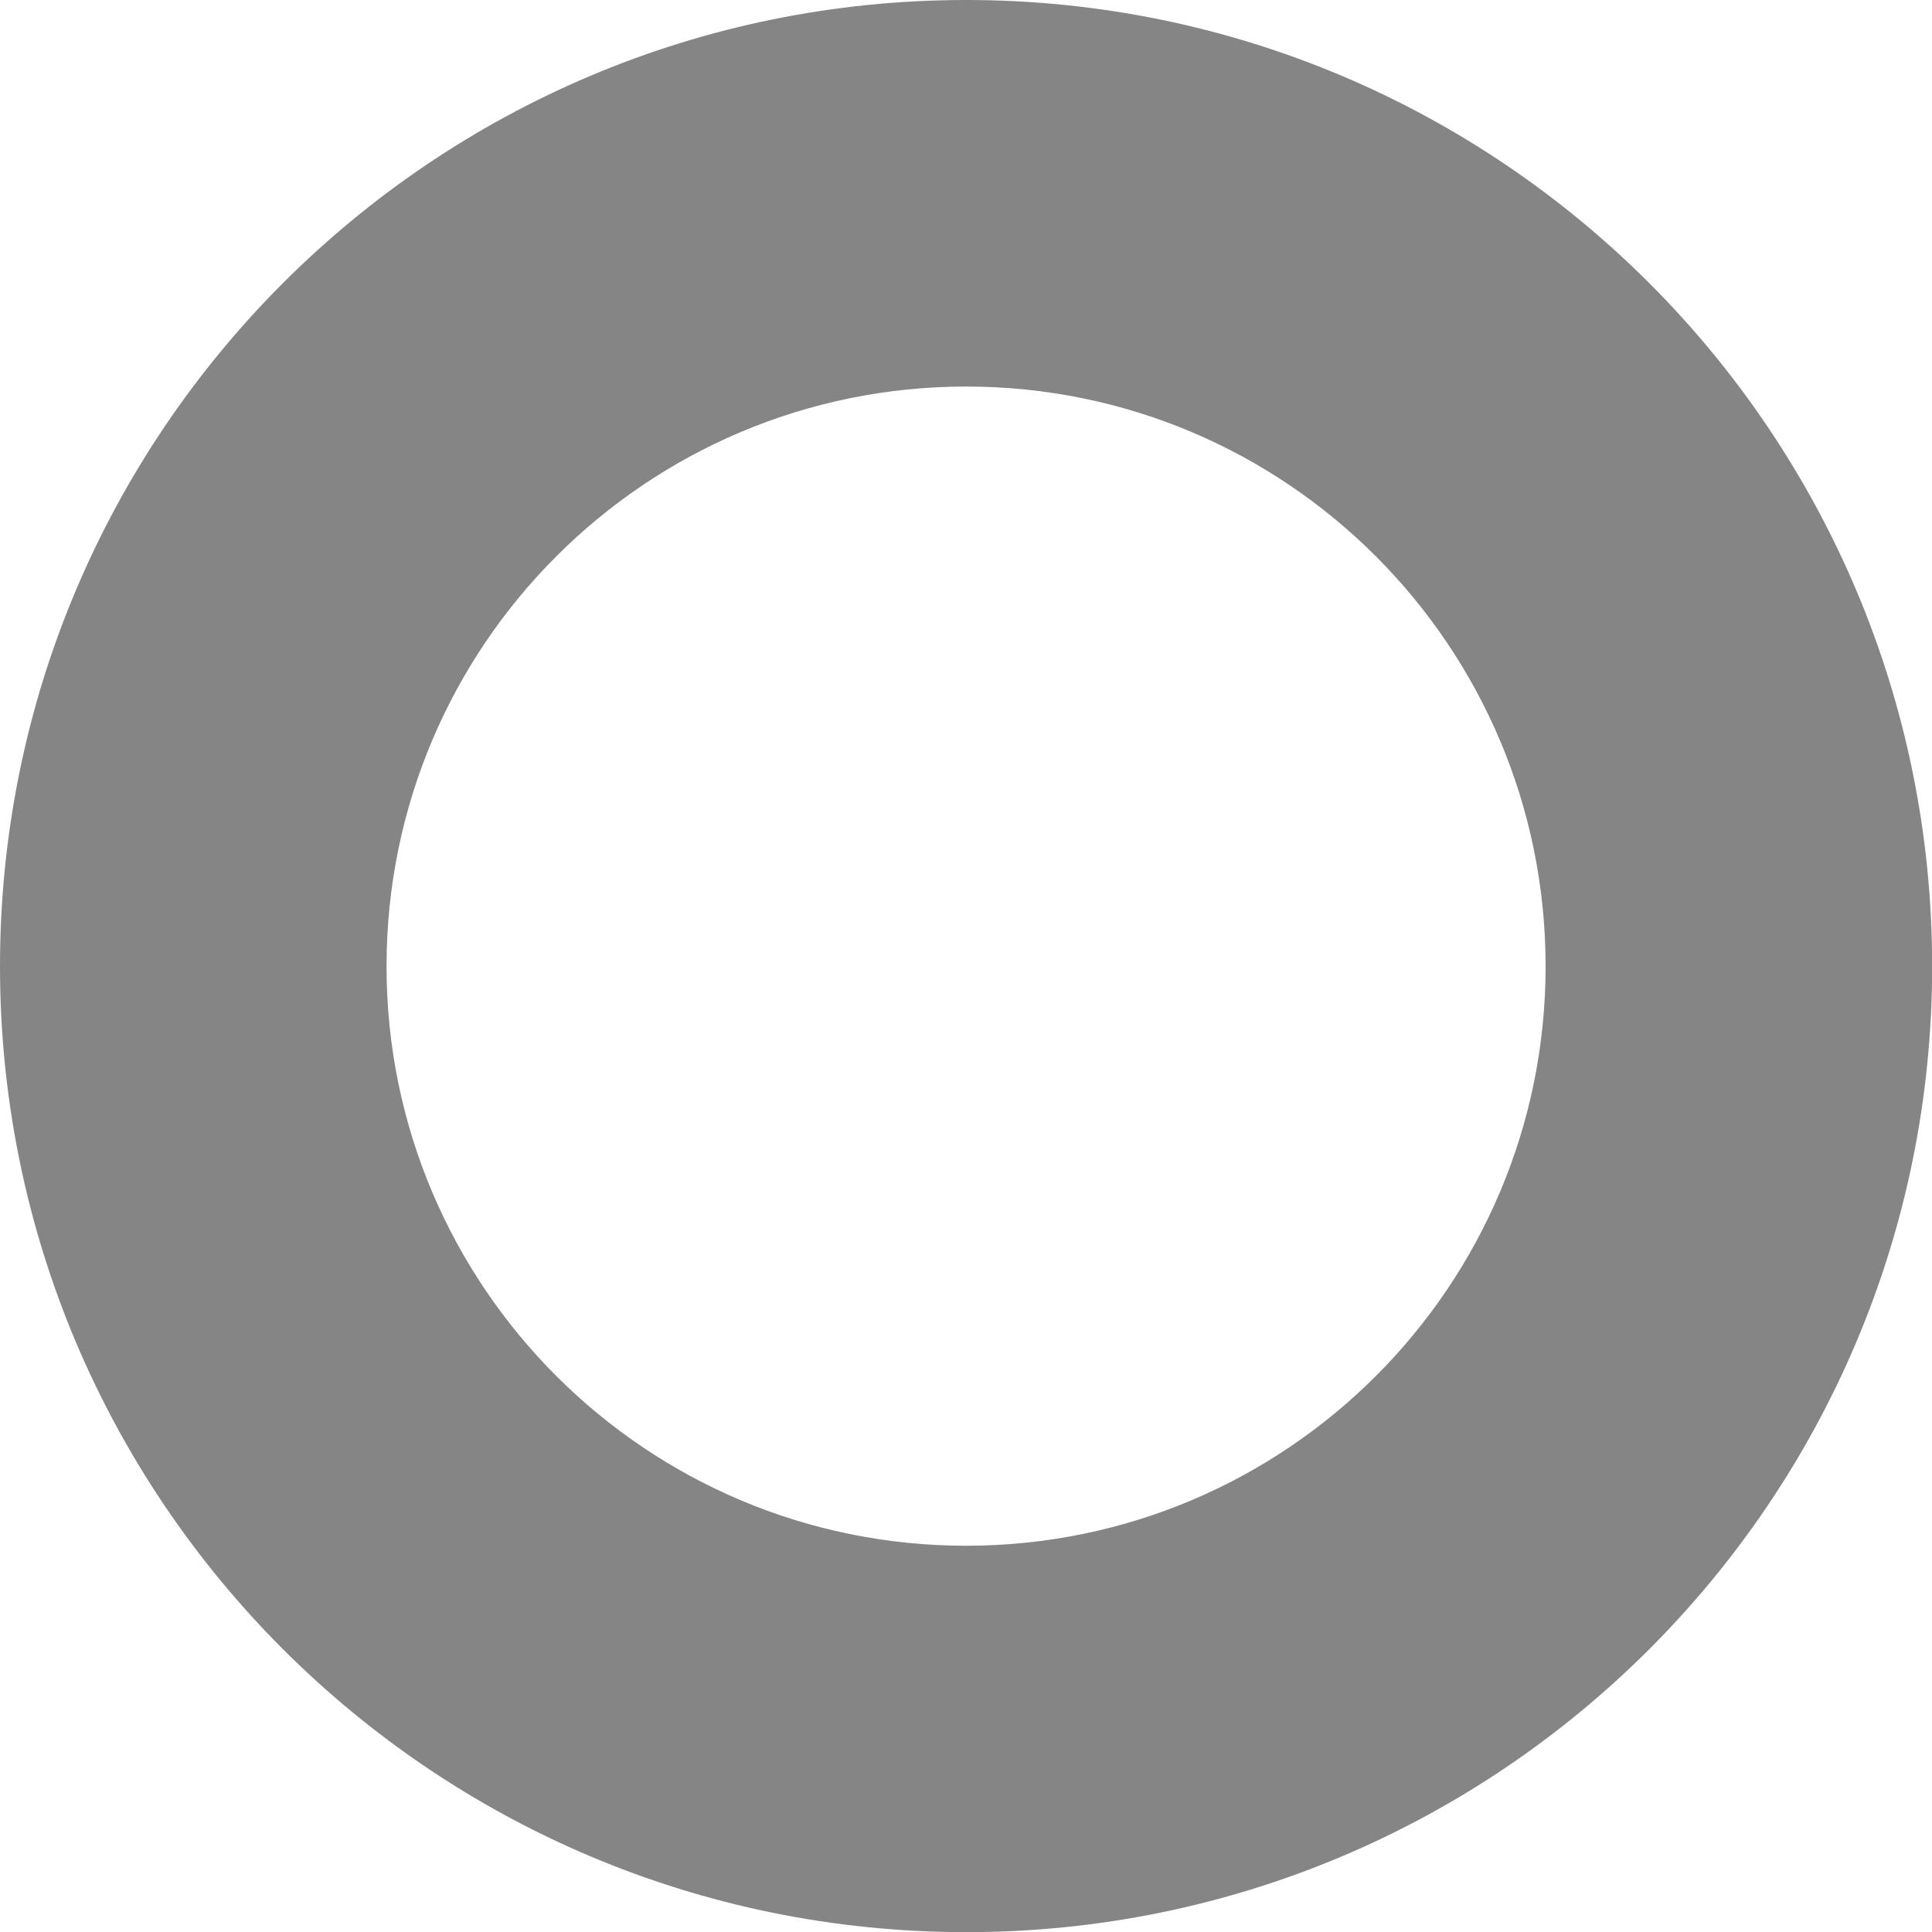
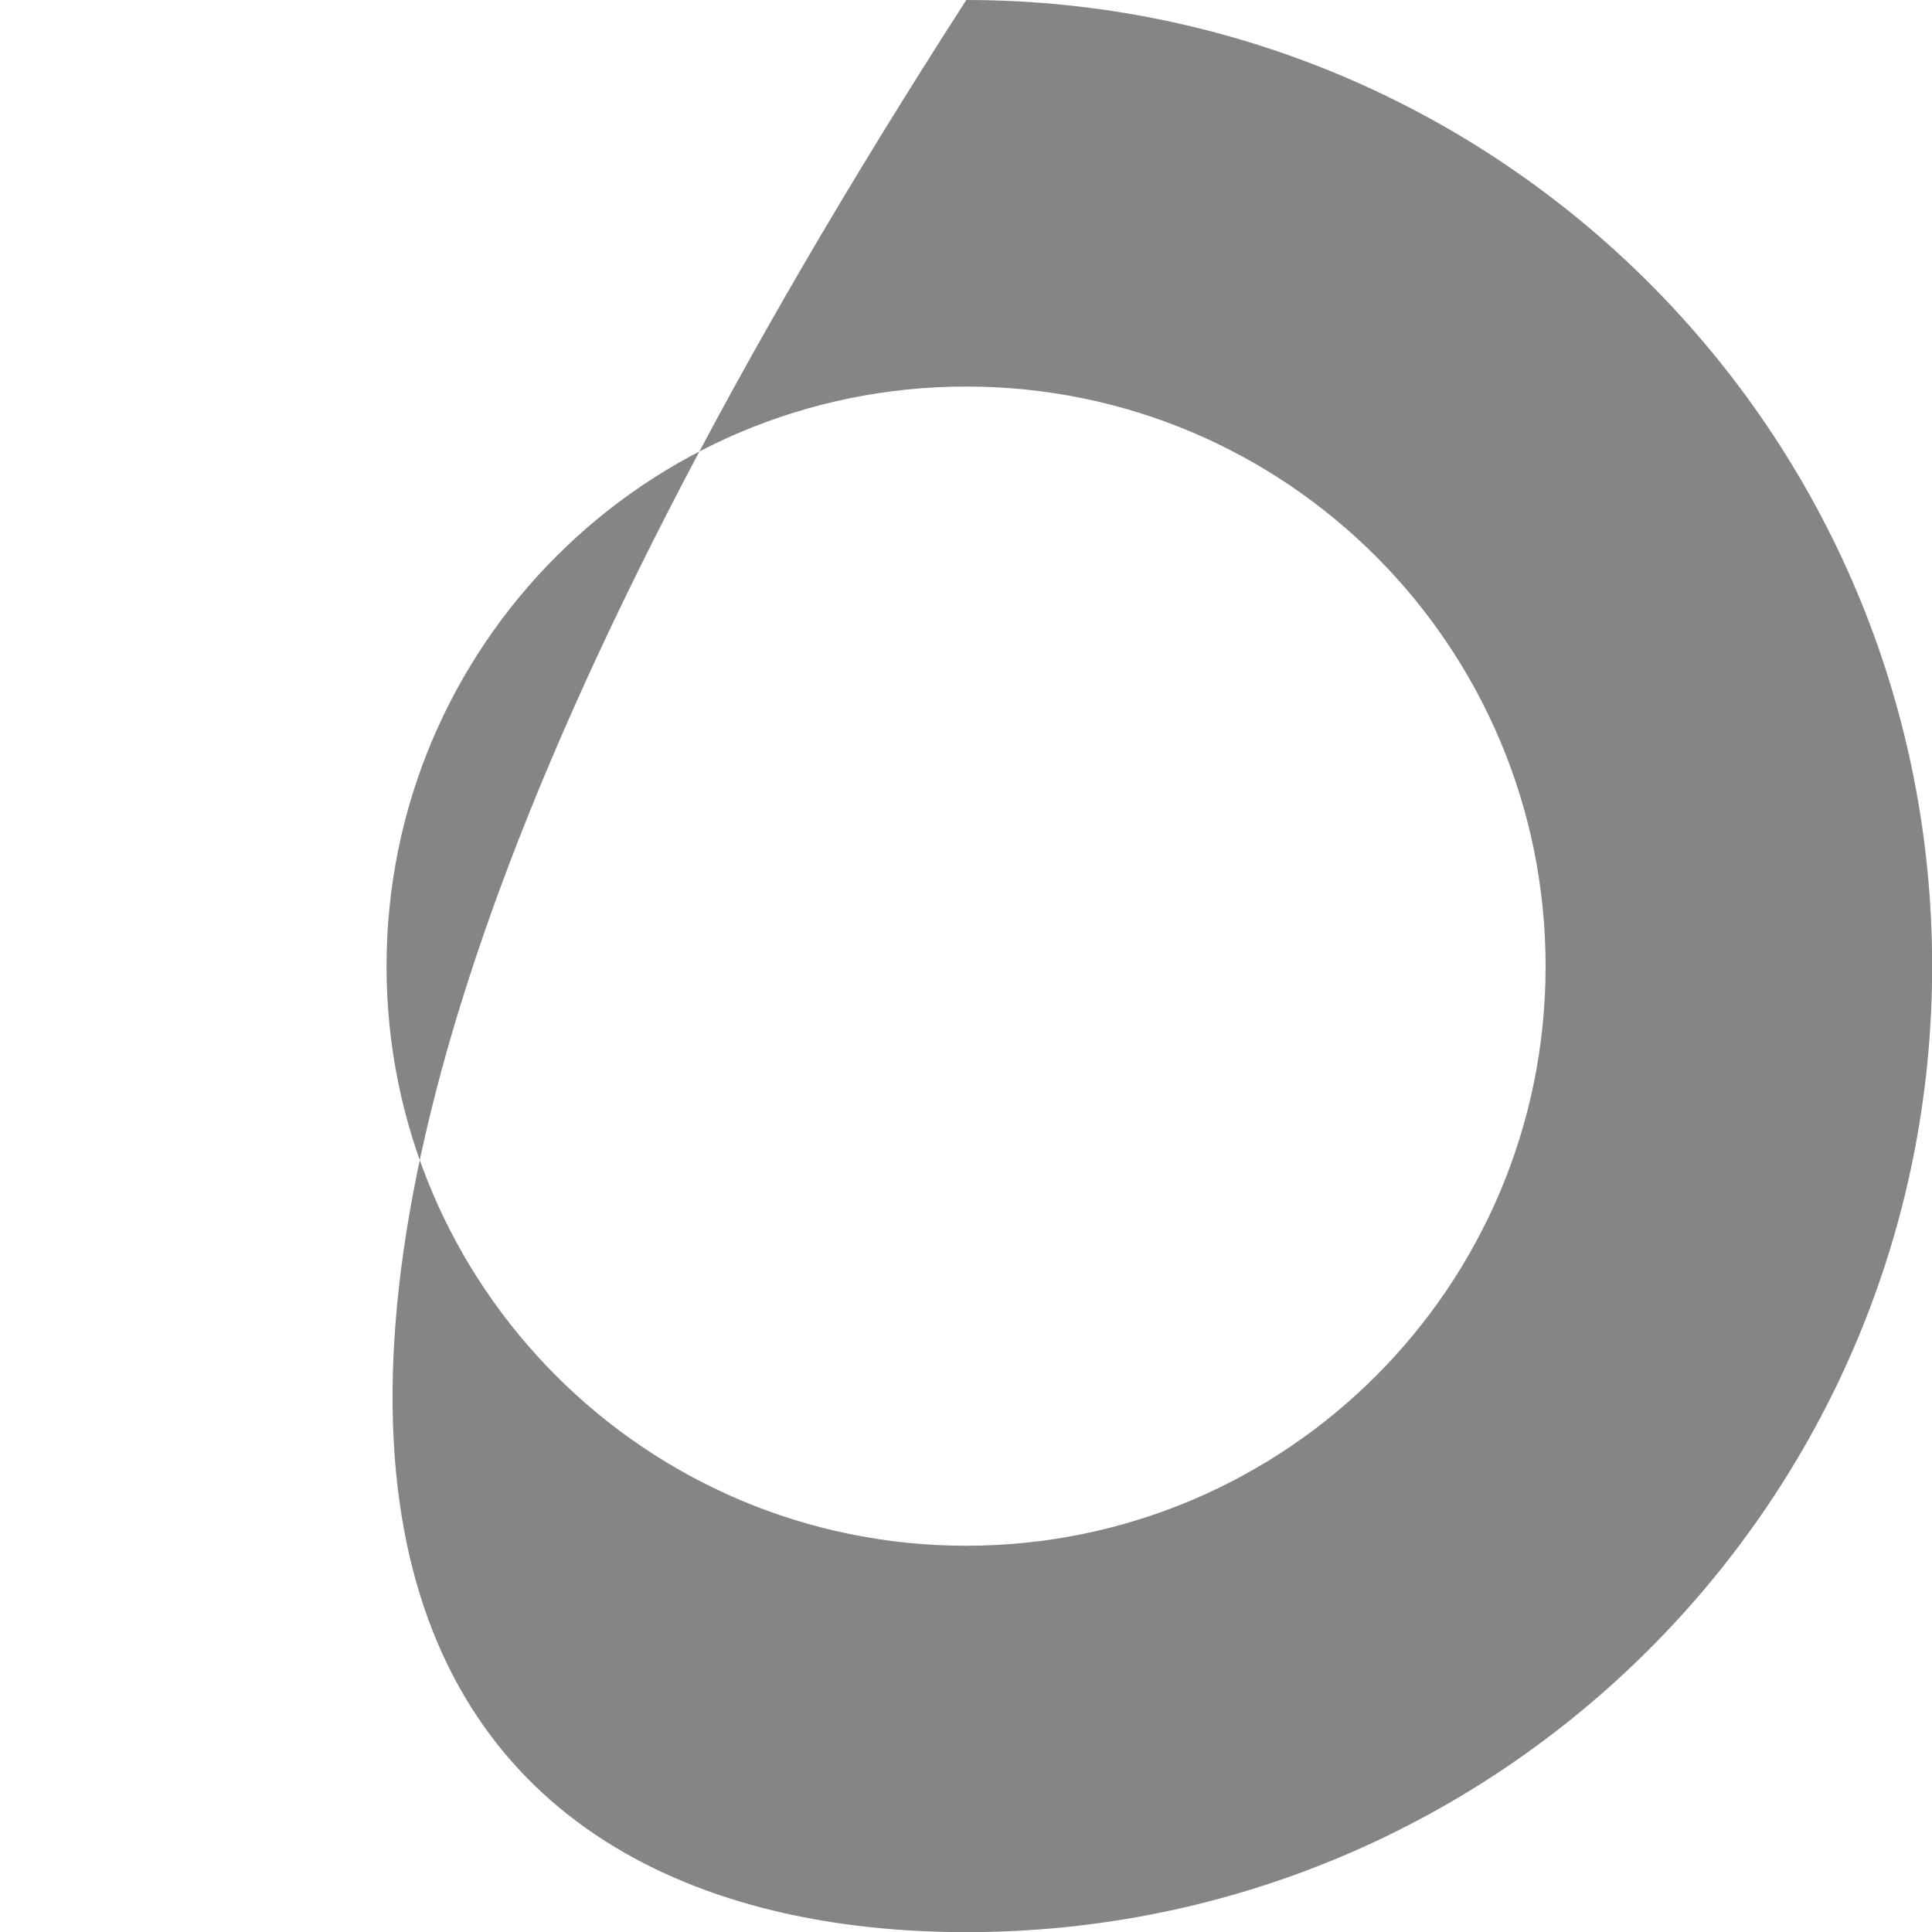
<svg xmlns="http://www.w3.org/2000/svg" fill="none" height="100%" overflow="visible" preserveAspectRatio="none" style="display: block;" viewBox="0 0 13 13" width="100%">
-   <path d="M6.502 10.401C4.347 10.401 2.601 8.655 2.601 6.502C2.601 4.347 4.347 2.601 6.502 2.601C8.655 2.601 10.4 4.348 10.4 6.502C10.4 8.655 8.655 10.4 6.502 10.401ZM6.502 13.001C10.091 13.001 13.001 10.091 13.001 6.502C13.001 2.911 10.091 0.001 6.502 0C2.911 0 0 2.911 0 6.502C0 10.091 2.911 13.001 6.502 13.001Z" fill="#858585" id="Vector" />
+   <path d="M6.502 10.401C4.347 10.401 2.601 8.655 2.601 6.502C2.601 4.347 4.347 2.601 6.502 2.601C8.655 2.601 10.4 4.348 10.4 6.502C10.4 8.655 8.655 10.4 6.502 10.401ZM6.502 13.001C10.091 13.001 13.001 10.091 13.001 6.502C13.001 2.911 10.091 0.001 6.502 0C0 10.091 2.911 13.001 6.502 13.001Z" fill="#858585" id="Vector" />
</svg>